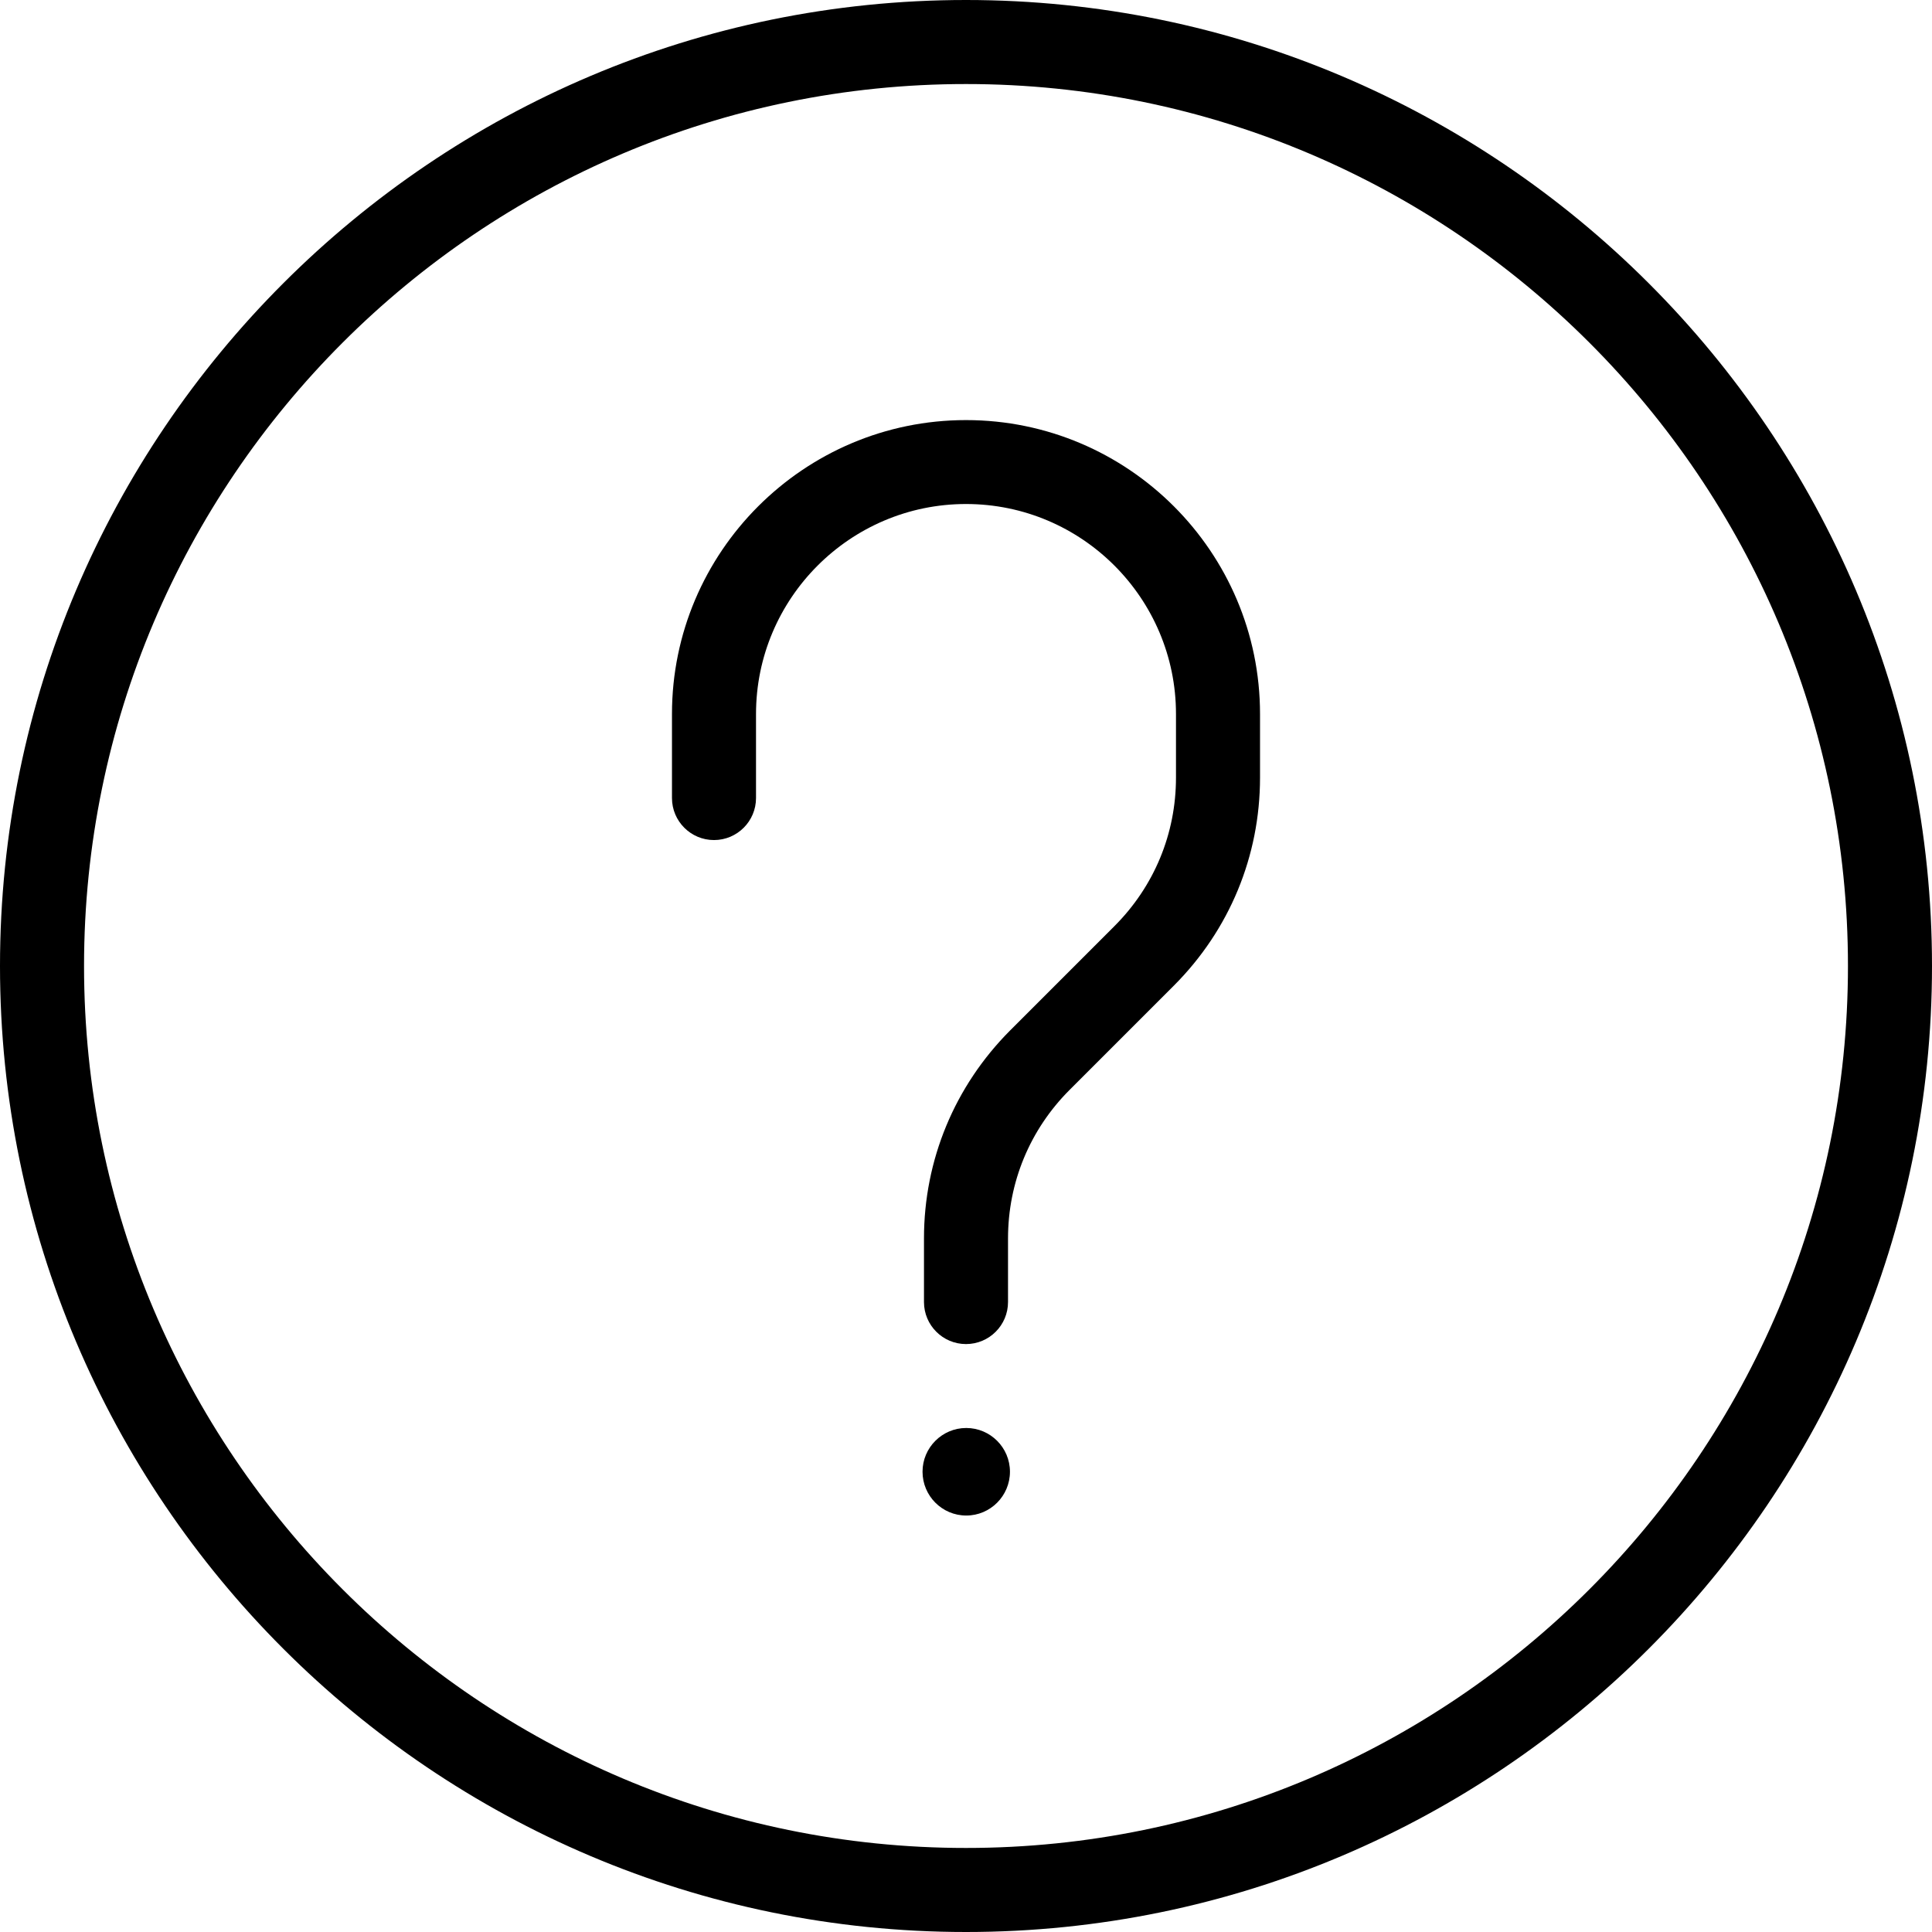
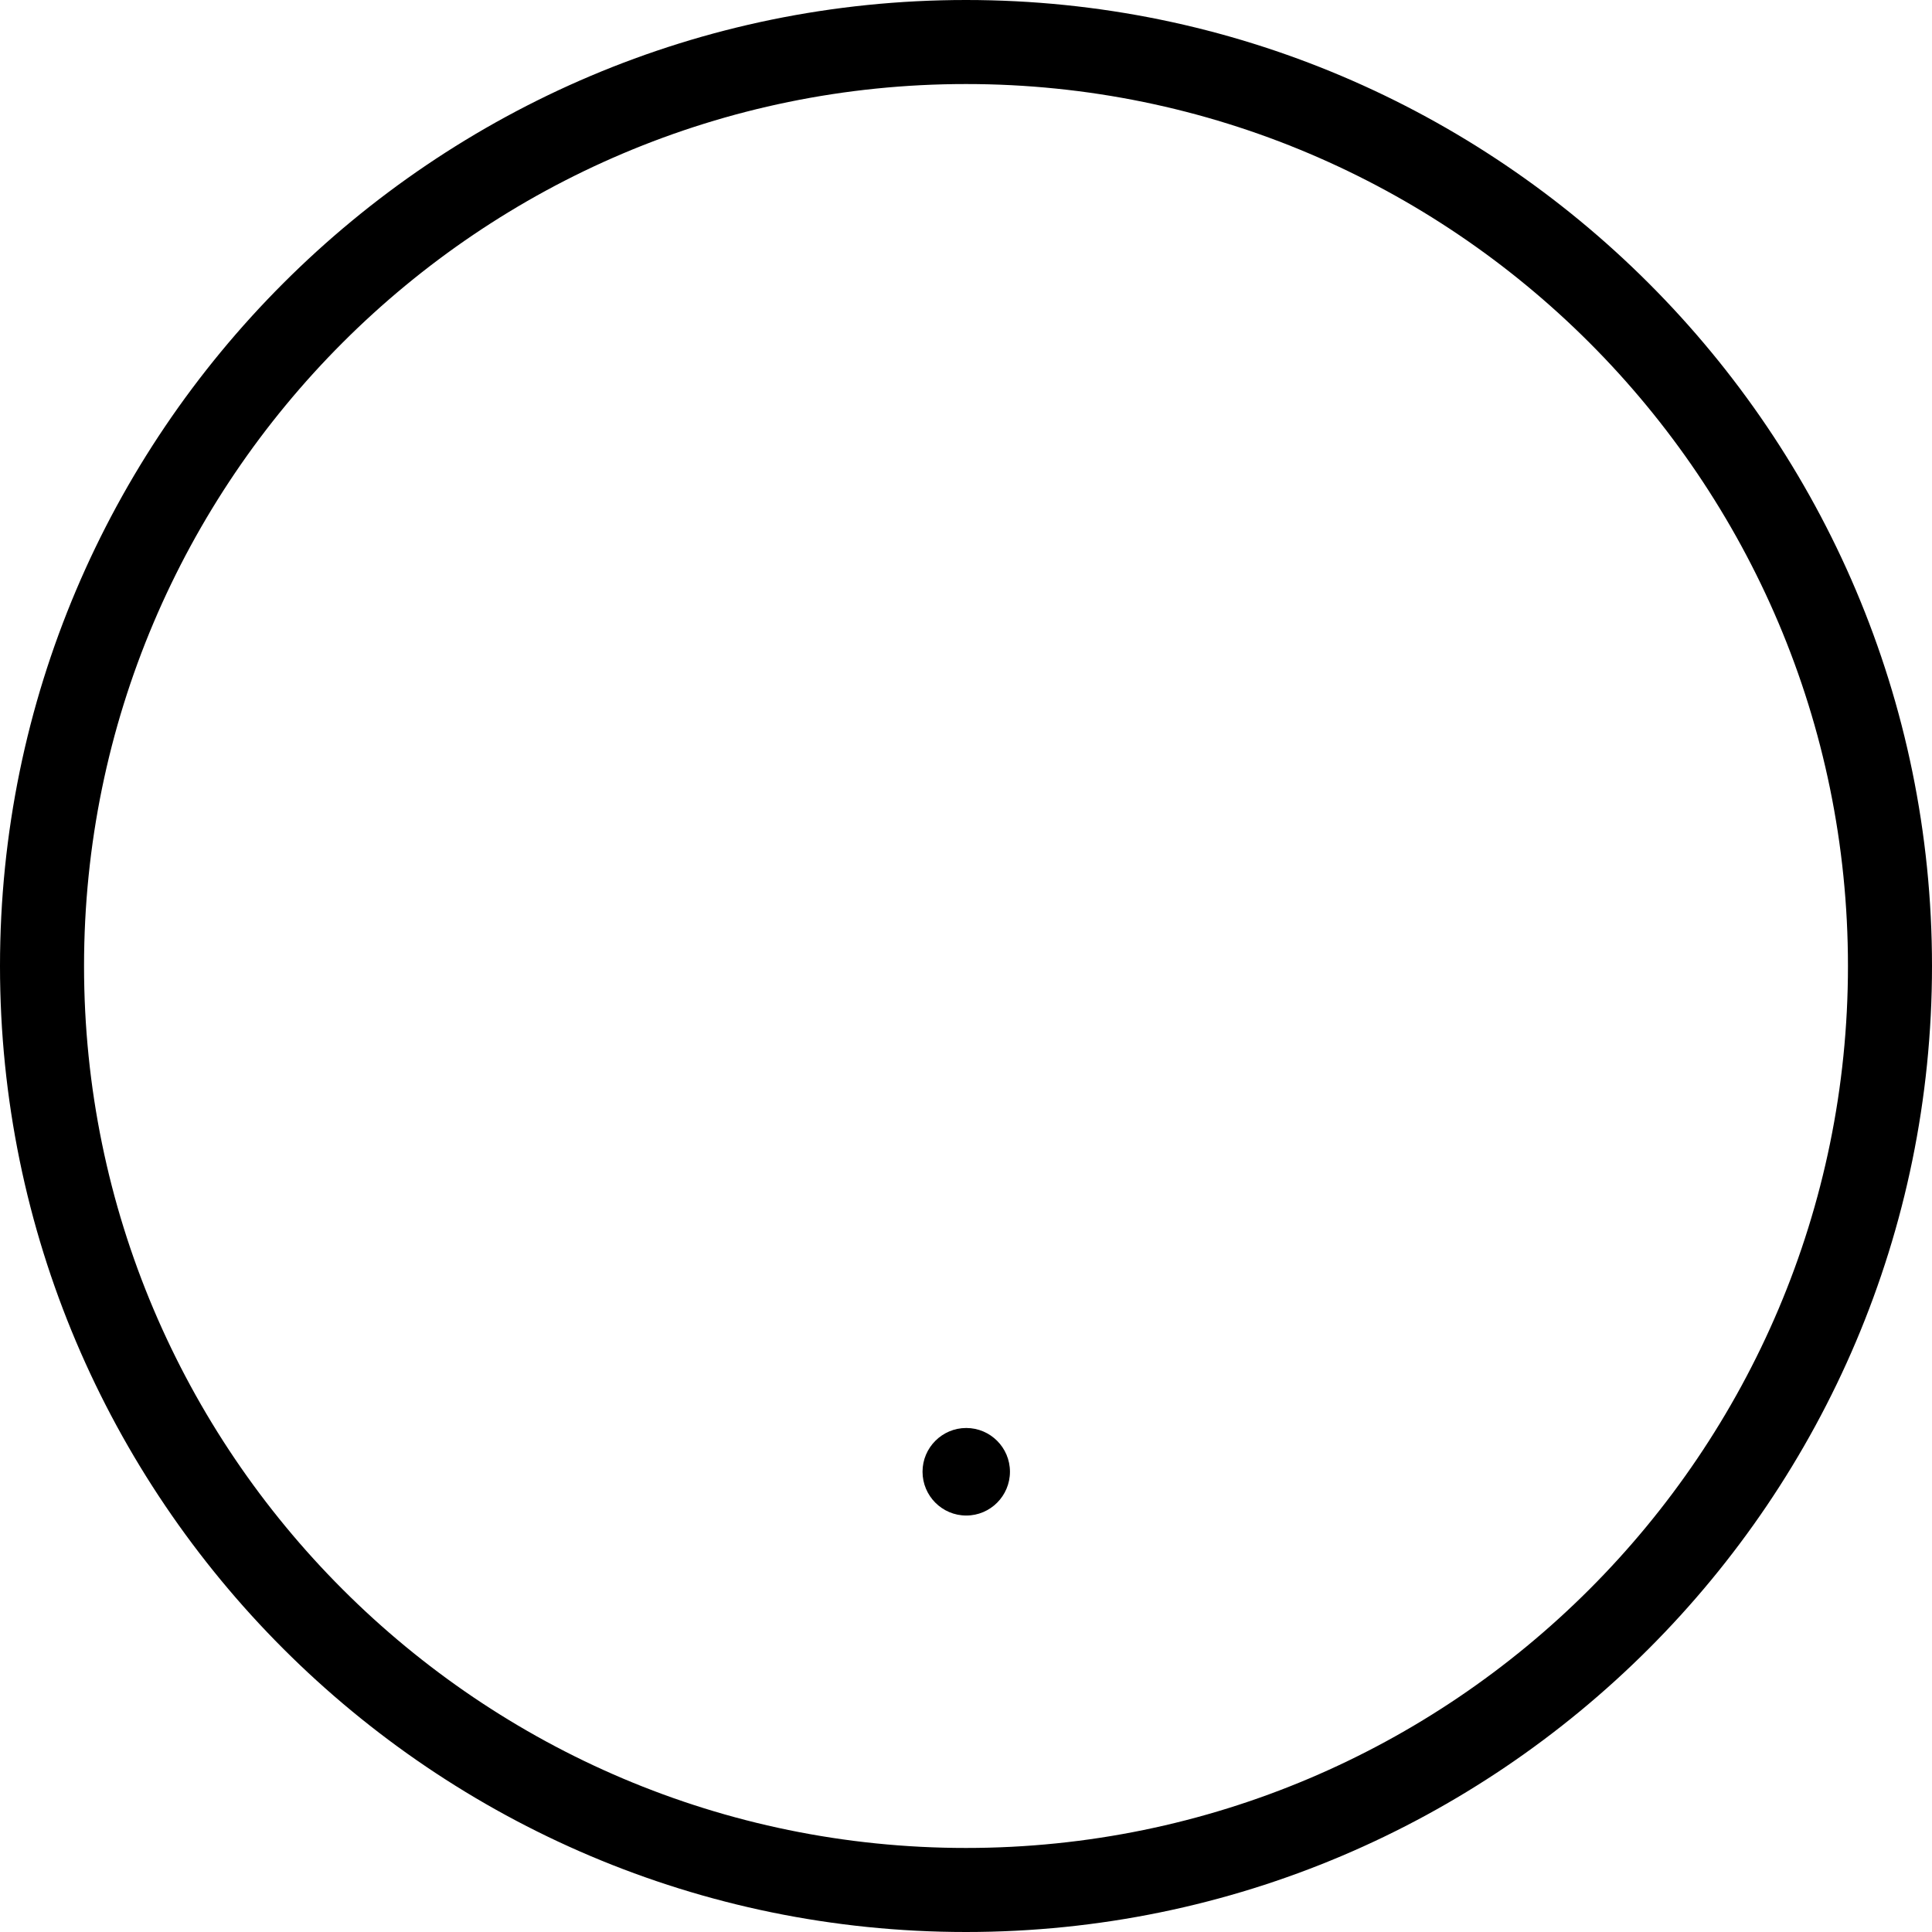
<svg xmlns="http://www.w3.org/2000/svg" width="16" height="16" viewBox="0 0 16 16" fill="none">
  <path fill-rule="evenodd" clip-rule="evenodd" d="M0 8C0 3.589 3.589 0 8 0C12.411 0 16 3.589 16 8C16 12.411 12.411 16 8 16C3.589 16 0 12.411 0 8ZM0.696 8C0.696 12.028 3.972 15.304 8 15.304C12.028 15.304 15.304 12.028 15.304 8C15.304 3.972 12.028 0.696 8 0.696C3.972 0.696 0.696 3.972 0.696 8Z" fill="#000000" />
-   <path d="M8 3.479C6.658 3.479 5.565 4.571 5.565 5.913V6.609C5.565 6.801 5.721 6.957 5.913 6.957C6.105 6.957 6.261 6.801 6.261 6.609V5.913C6.261 4.955 7.041 4.174 8 4.174C8.96 4.174 9.739 4.955 9.739 5.913V6.44C9.739 6.905 9.558 7.341 9.229 7.67L8.365 8.534C7.906 8.995 7.652 9.606 7.652 10.256V10.783C7.652 10.975 7.808 11.131 8 11.131C8.192 11.131 8.348 10.975 8.348 10.783V10.256C8.348 9.792 8.529 9.355 8.858 9.026L9.722 8.162C10.182 7.701 10.435 7.09 10.435 6.44V5.913C10.435 4.571 9.343 3.479 8 3.479Z" fill="#000000" />
  <path d="M8.002 11.826C7.802 11.826 7.64 11.989 7.64 12.188C7.64 12.388 7.802 12.551 8.002 12.551C8.202 12.551 8.364 12.388 8.364 12.188C8.364 11.989 8.202 11.826 8.002 11.826Z" fill="#000000" />
</svg>